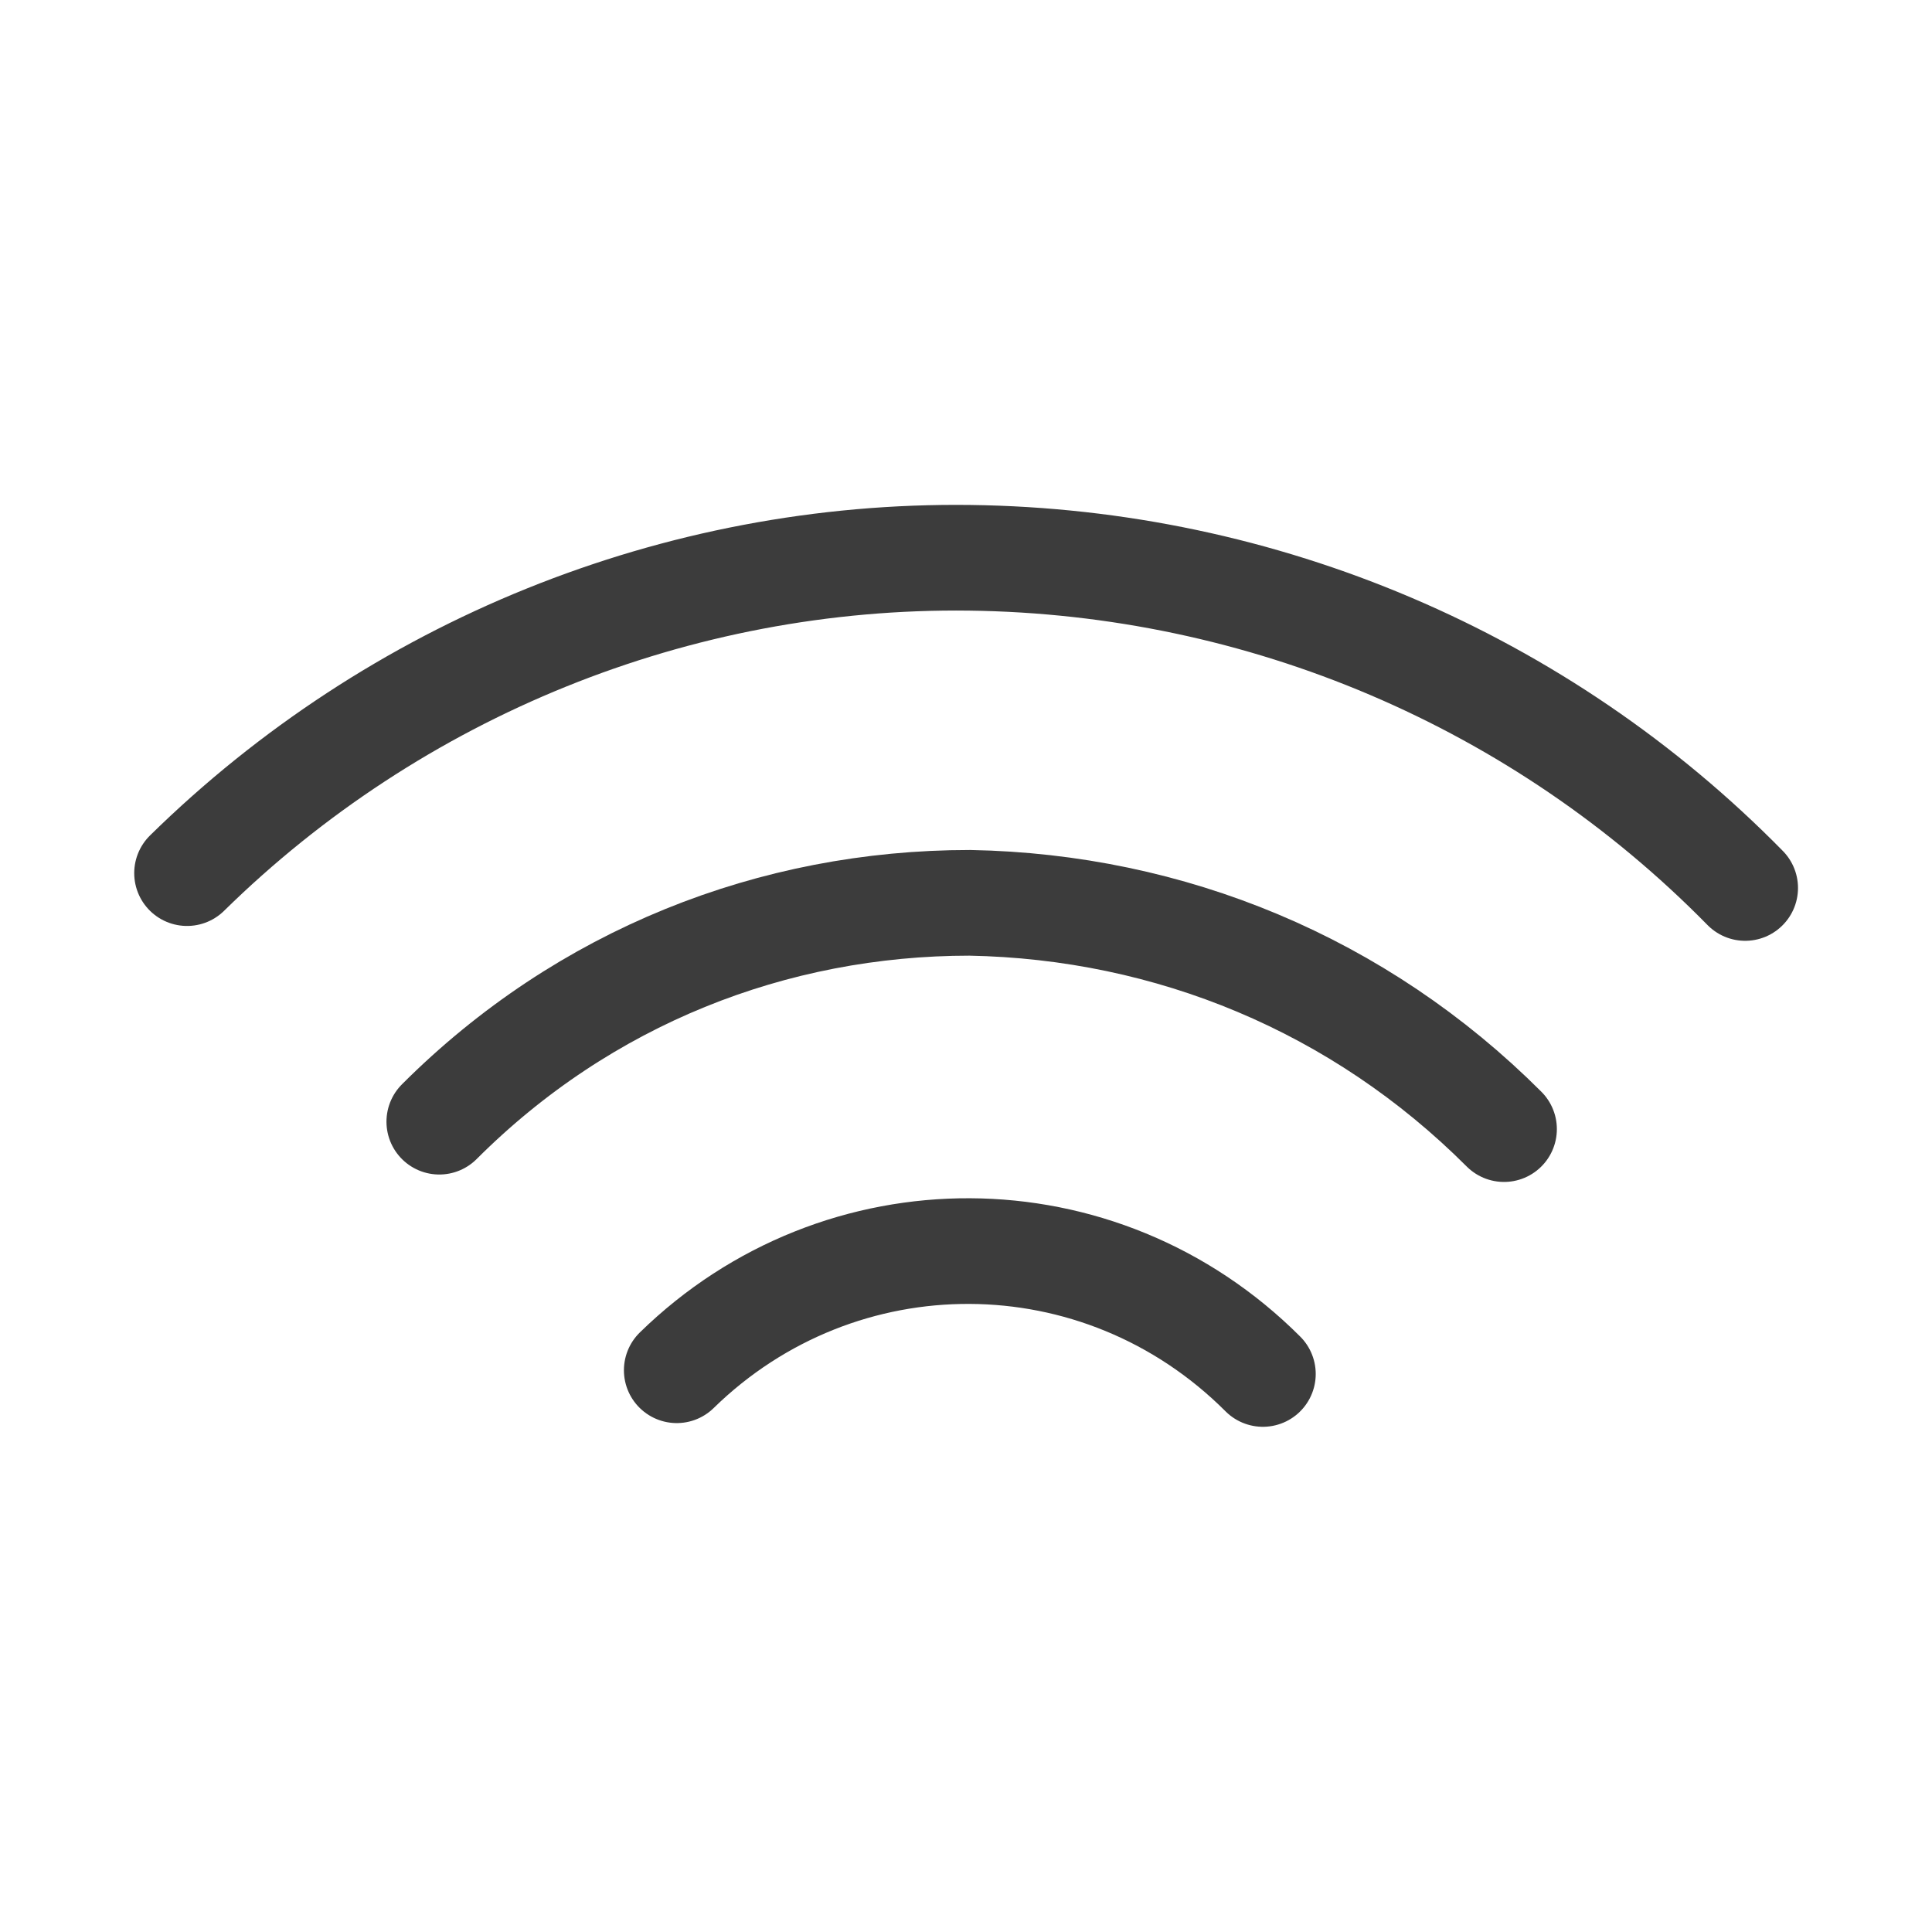
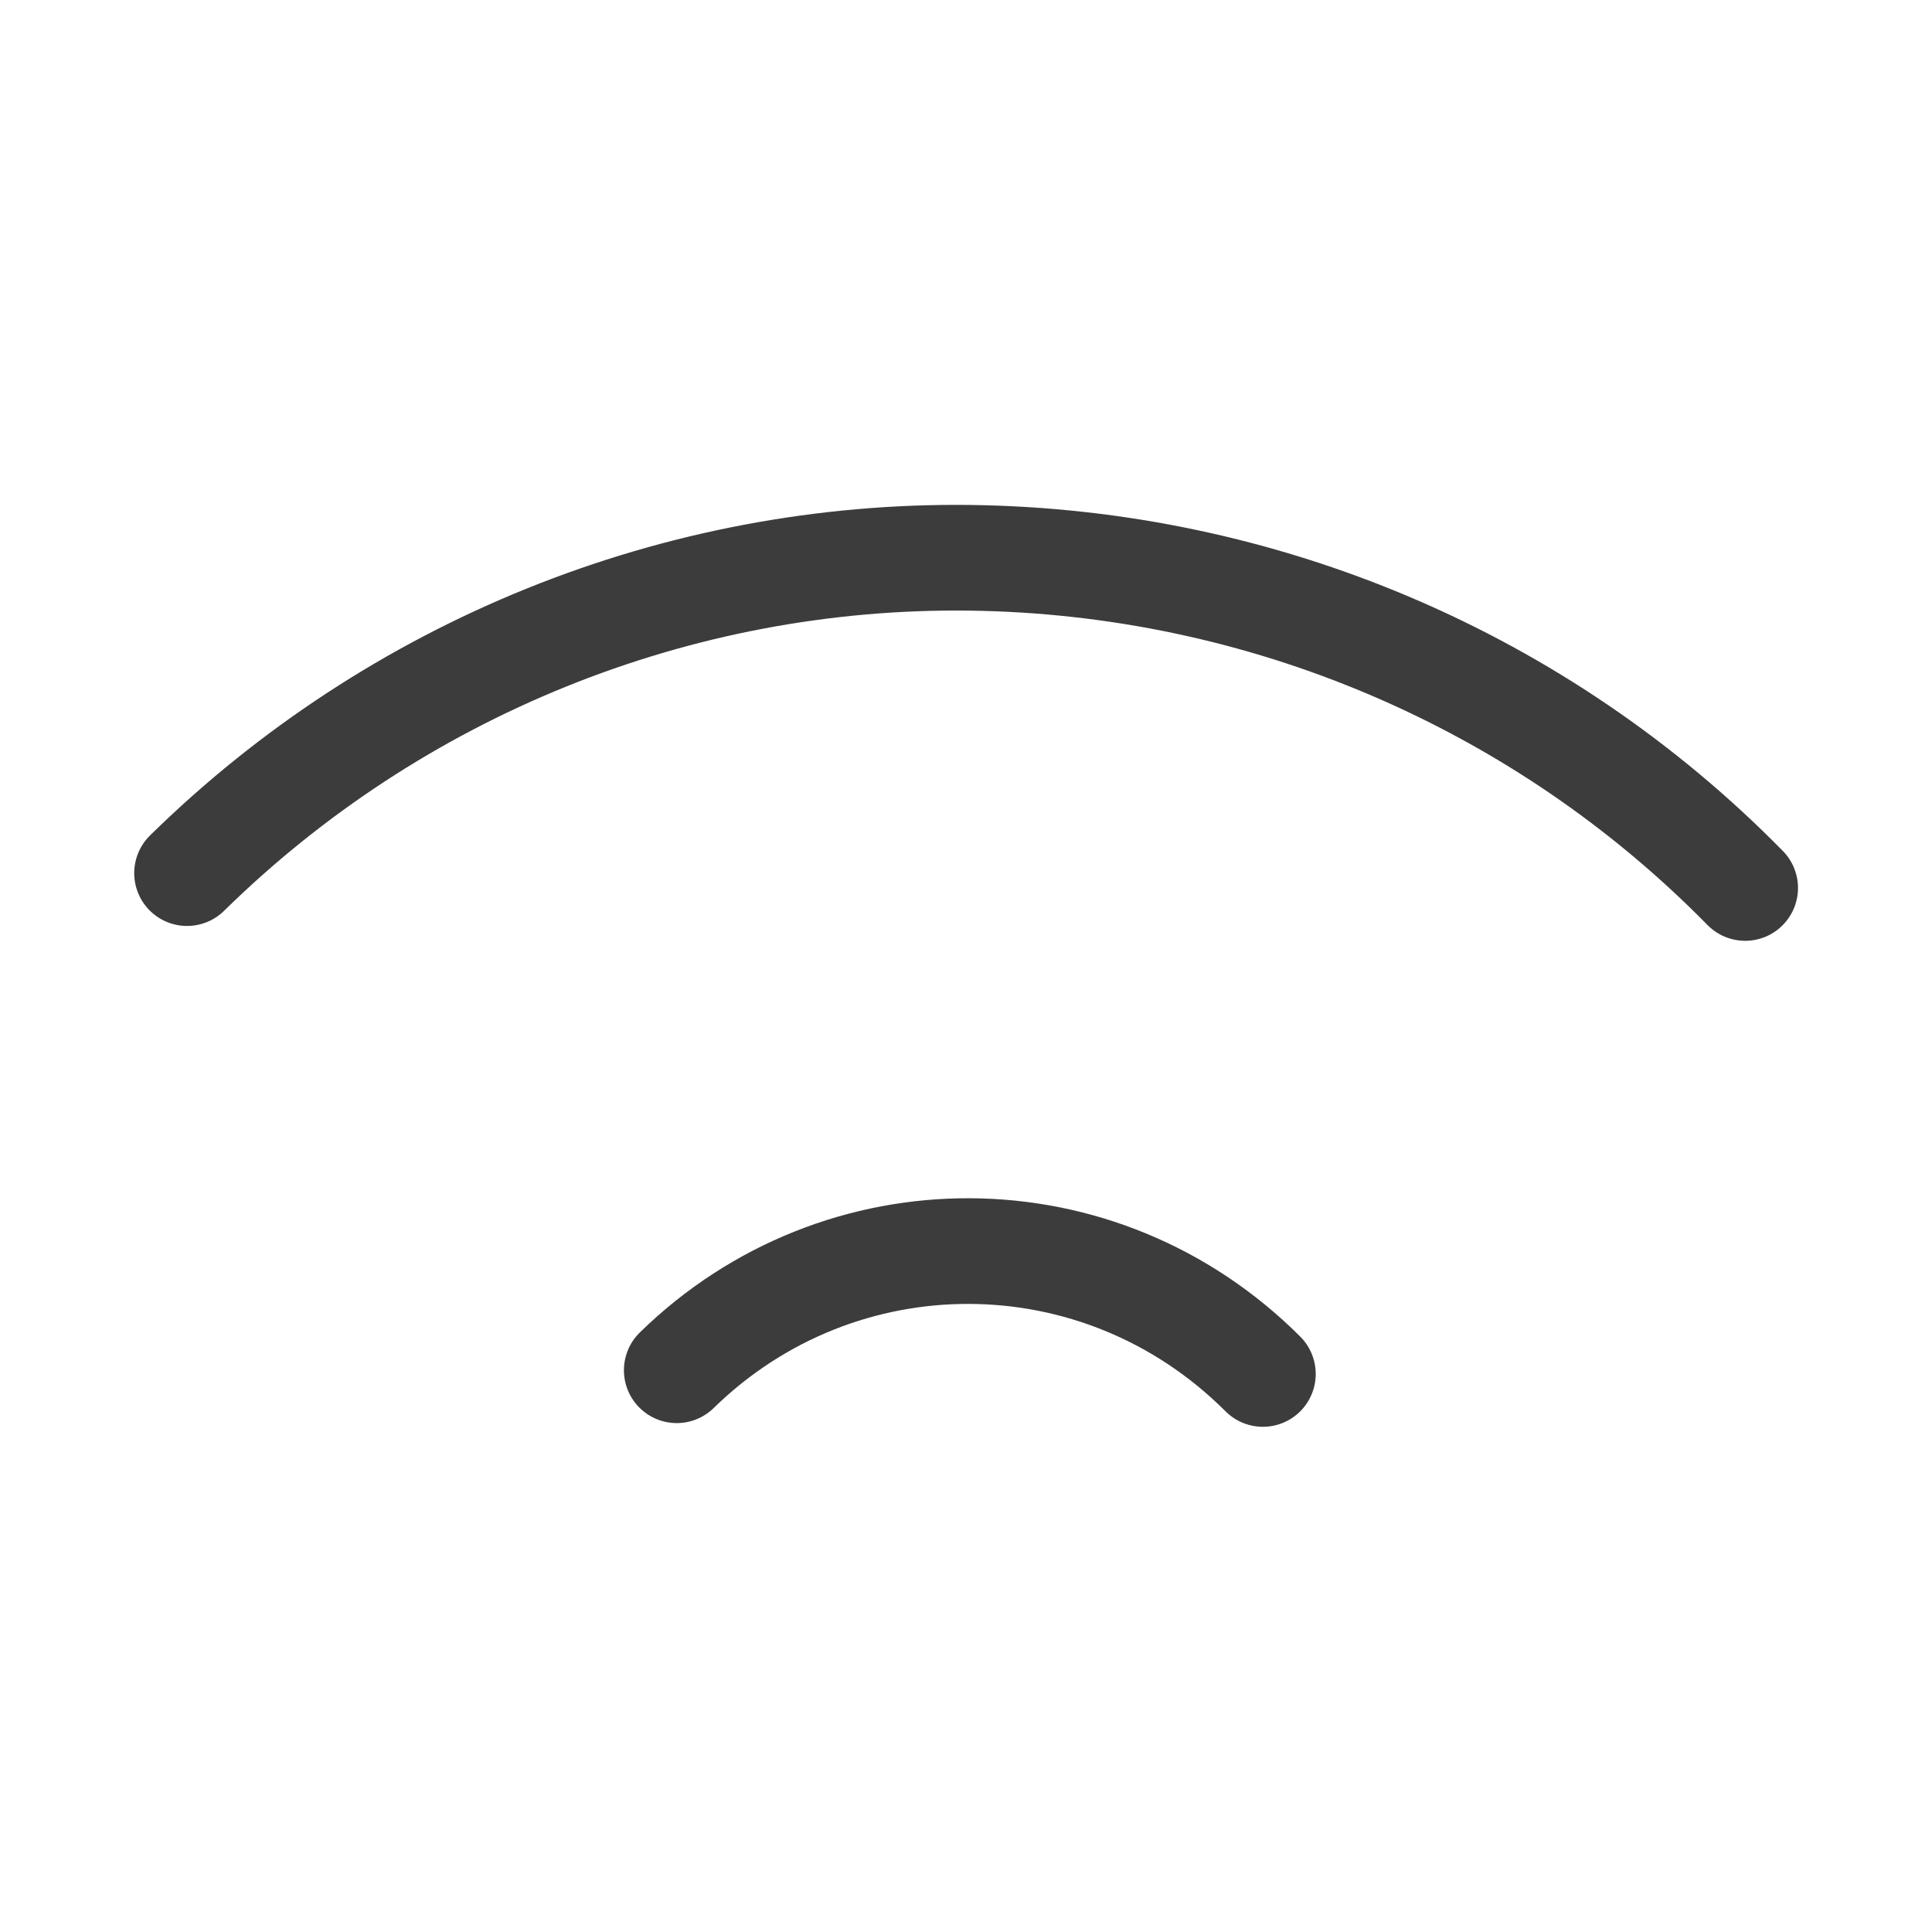
<svg xmlns="http://www.w3.org/2000/svg" xmlns:ns1="http://www.inkscape.org/namespaces/inkscape" xmlns:ns2="http://sodipodi.sourceforge.net/DTD/sodipodi-0.dtd" version="1.1" x="0px" y="0px" viewBox="0 0 128 128" xml:space="preserve" id="svg2" ns1:version="0.91 r13725" ns2:docname="NfcControllerTypeIcon.svg" width="128" height="128">
  <defs id="defs20" />
  <ns2:namedview pagecolor="#ffffff" bordercolor="#666666" borderopacity="1" objecttolerance="10" gridtolerance="10" guidetolerance="10" ns1:pageopacity="0" ns1:pageshadow="2" ns1:window-width="1920" ns1:window-height="1017" id="namedview18" showgrid="false" ns1:zoom="3.776" ns1:cx="15.455501" ns1:cy="24.58841" ns1:window-x="-8" ns1:window-y="-8" ns1:window-maximized="1" ns1:current-layer="svg2" />
  <g id="g3341" transform="matrix(1.892,0,0,1.892,-57.377,-57.376)" style="stroke:#3c3c3c;stroke-opacity:1">
    <path d="M 91.437,61.42 C 84.292,54.145 74.549,49.988 64.286,49.858 54.024,49.728 44.151,53.756 36.876,60.9" id="path6" ns1:connector-curvature="0" ns2:nodetypes="csc" style="fill:none;stroke:#3c3c3c;stroke-width:3.7;stroke-linecap:round;stroke-miterlimit:4;stroke-dasharray:none;stroke-opacity:1" />
-     <path d="m 82.993,69.864 c -5.066,-5.066 -11.692,-7.794 -18.707,-7.924 -6.885,0 -13.51,2.598 -18.577,7.664" id="path8" ns1:connector-curvature="0" ns2:nodetypes="csc" style="fill:none;stroke:#3c3c3c;stroke-width:3.7;stroke-linecap:round;stroke-miterlimit:4;stroke-dasharray:none;stroke-opacity:1" />
    <path d="M 74.549,78.438 C 71.691,75.58 67.989,74.151 64.286,74.135 60.584,74.118 56.882,75.515 54.024,78.308" id="path10" ns1:connector-curvature="0" ns2:nodetypes="csc" style="fill:none;stroke:#3c3c3c;stroke-width:3.7;stroke-linecap:round;stroke-miterlimit:4;stroke-dasharray:none;stroke-opacity:1" />
  </g>
  <g ns1:groupmode="layer" id="layer1" ns1:label="kor" style="display:none">
    <circle style="display:block;fill:none;stroke:#000000;stroke-width:5.902;stroke-miterlimit:4;stroke-dasharray:none;stroke-opacity:1" id="path4179" cx="64" cy="64" r="61.049" />
  </g>
</svg>